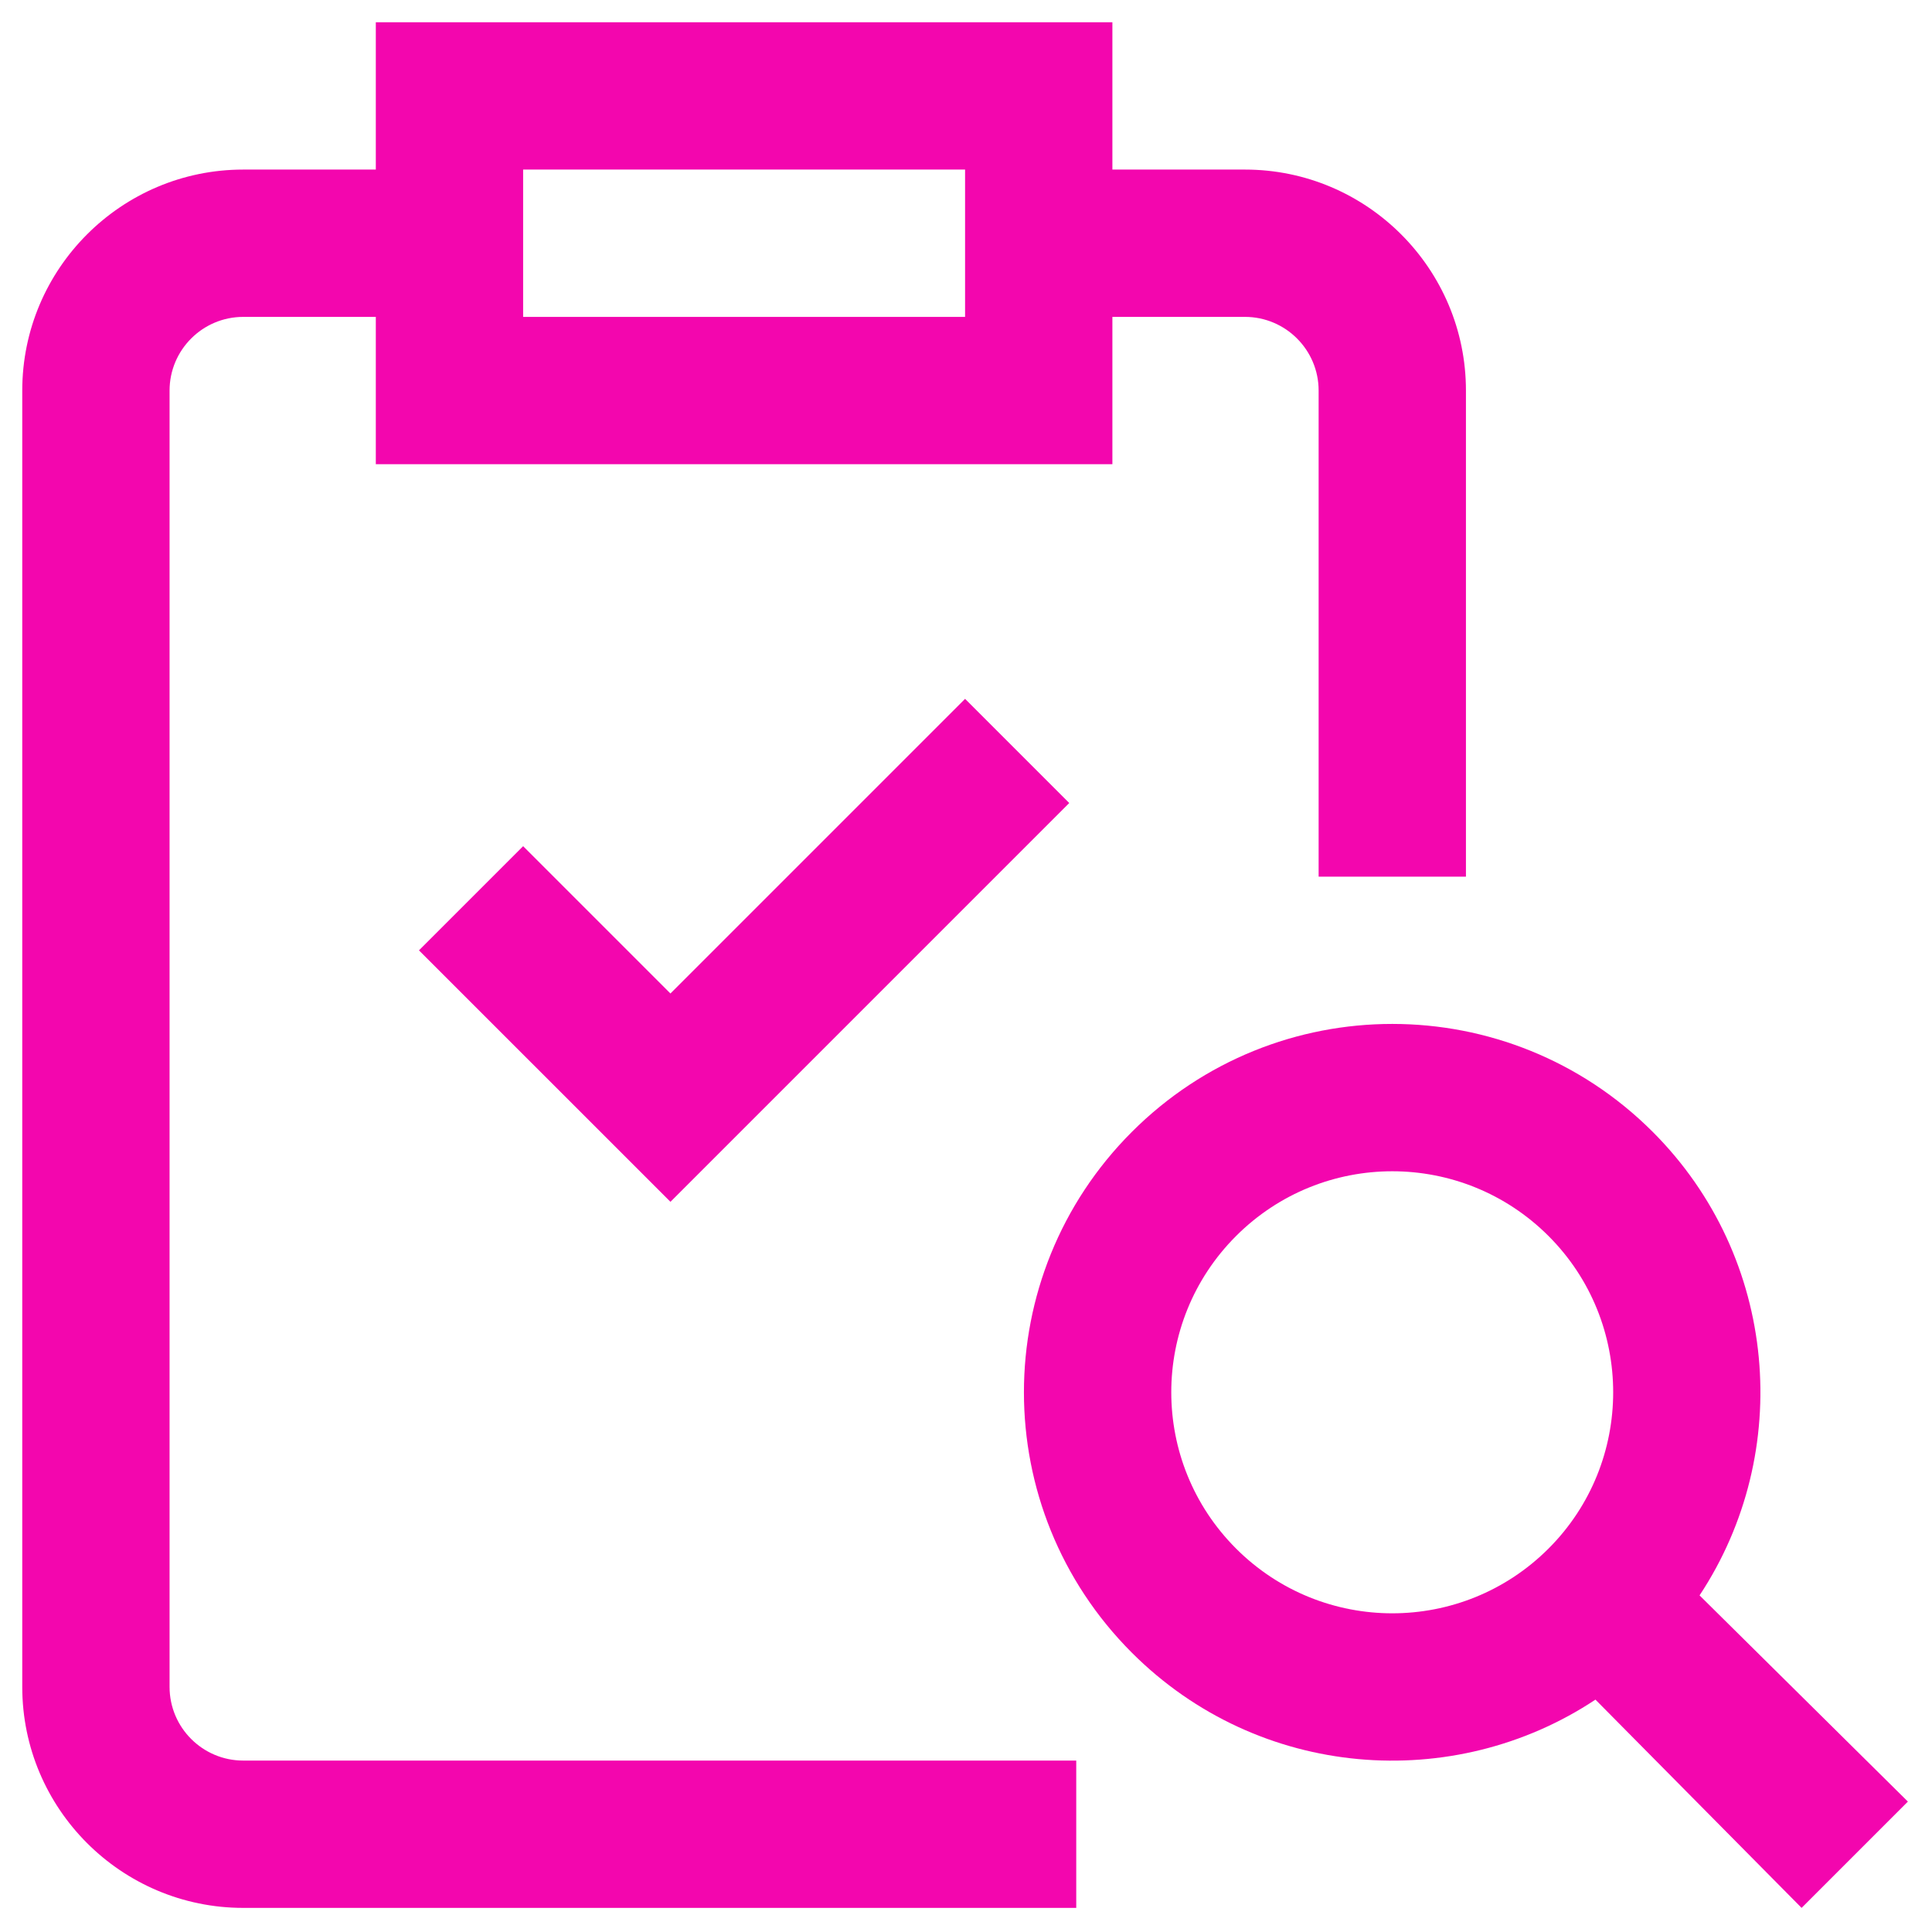
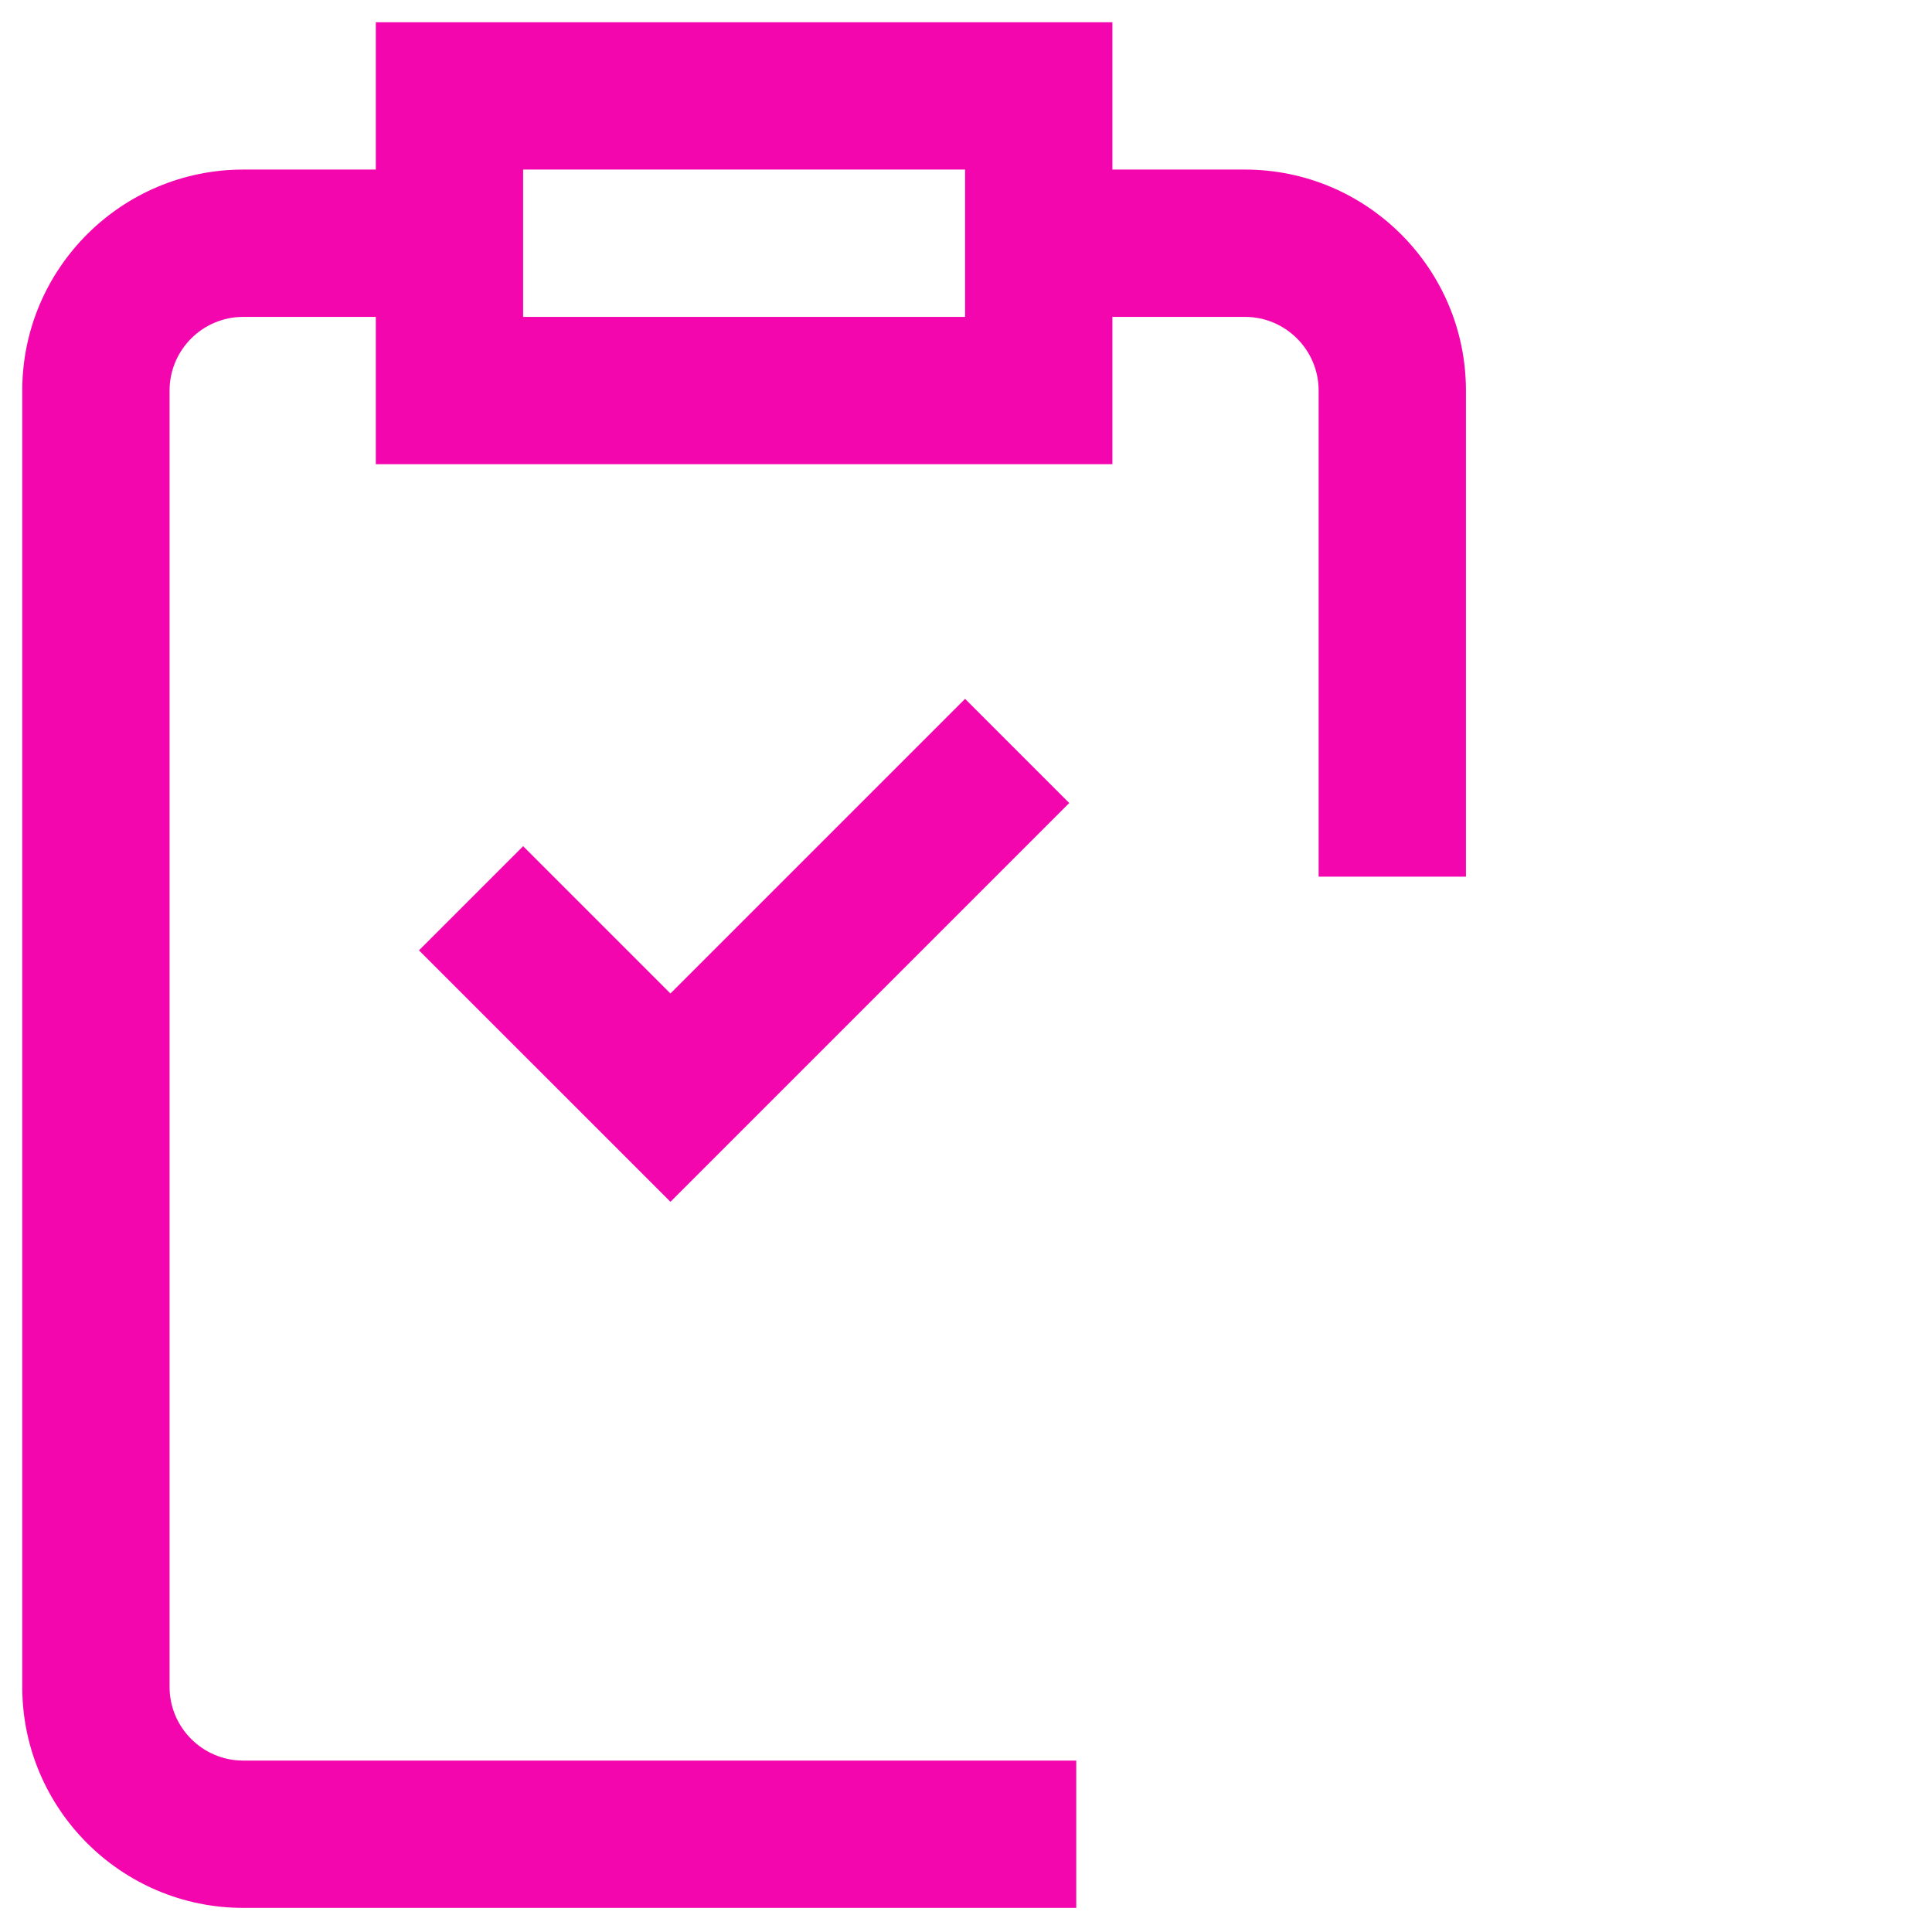
<svg xmlns="http://www.w3.org/2000/svg" width="500" zoomAndPan="magnify" viewBox="0 0 375 375" height="500" preserveAspectRatio="xMidYMid meet" version="1.2">
  <defs>
    <clipPath id="3d5dfa4635">
      <path d="M 4.32 4.32 L 285 4.32 L 285 370.32 L 4.32 370.32 Z M 4.32 4.32 " />
    </clipPath>
    <clipPath id="bb28d68e75">
-       <path d="M 198 198 L 370.32 198 L 370.32 370.32 L 198 370.32 Z M 198 198 " />
-     </clipPath>
+       </clipPath>
  </defs>
  <g id="ab3fb495e4">
    <g clip-rule="nonzero" clip-path="url(#3d5dfa4635)">
      <path style=" stroke:none;fill-rule:nonzero;fill:#f306ae;fill-opacity:1;" d="M 32.914 327.43 L 32.914 75.805 C 32.914 67.922 39.328 61.508 47.211 61.508 L 72.945 61.508 L 72.945 90.102 L 215.914 90.102 L 215.914 61.508 L 241.648 61.508 C 249.531 61.508 255.945 67.922 255.945 75.805 L 255.945 170.164 L 284.539 170.164 L 284.539 75.805 C 284.539 52.156 265.301 32.914 241.648 32.914 L 215.914 32.914 L 215.914 4.32 L 72.945 4.32 L 72.945 32.914 L 47.211 32.914 C 23.562 32.914 4.32 52.156 4.32 75.805 L 4.32 327.43 C 4.32 351.082 23.562 370.32 47.211 370.32 L 208.898 370.32 L 208.898 341.727 L 47.211 341.727 C 39.328 341.727 32.914 335.312 32.914 327.43 Z M 187.32 32.914 L 187.32 61.508 L 101.539 61.508 L 101.539 32.914 Z M 187.32 32.914 " />
    </g>
    <g clip-rule="nonzero" clip-path="url(#bb28d68e75)">
      <path style=" stroke:none;fill-rule:nonzero;fill:#f306ae;fill-opacity:1;" d="M 370.32 349.688 L 329.883 309.664 C 348.234 281.926 345.203 244.105 320.793 219.695 C 292.855 191.762 247.637 191.758 219.699 219.695 C 191.762 247.633 191.758 292.852 219.695 320.789 C 244.371 345.465 282.199 348.137 309.676 329.895 L 349.688 370.32 Z M 239.914 300.57 C 223.156 283.809 223.152 256.68 239.914 239.914 C 256.676 223.152 283.809 223.152 300.574 239.914 C 317.297 256.637 317.297 283.848 300.574 300.57 C 283.812 317.332 256.68 317.336 239.914 300.57 Z M 239.914 300.57 " />
    </g>
-     <path style=" stroke:none;fill-rule:nonzero;fill:#f306ae;fill-opacity:1;" d="M 101.539 164.242 L 81.32 184.461 L 130.133 233.273 L 207.539 155.867 L 187.32 135.648 L 130.133 192.836 Z M 101.539 164.242 " />
+     <path style=" stroke:none;fill-rule:nonzero;fill:#f306ae;fill-opacity:1;" d="M 101.539 164.242 L 81.32 184.461 L 130.133 233.273 L 207.539 155.867 L 187.32 135.648 L 130.133 192.836 Z " />
  </g>
</svg>